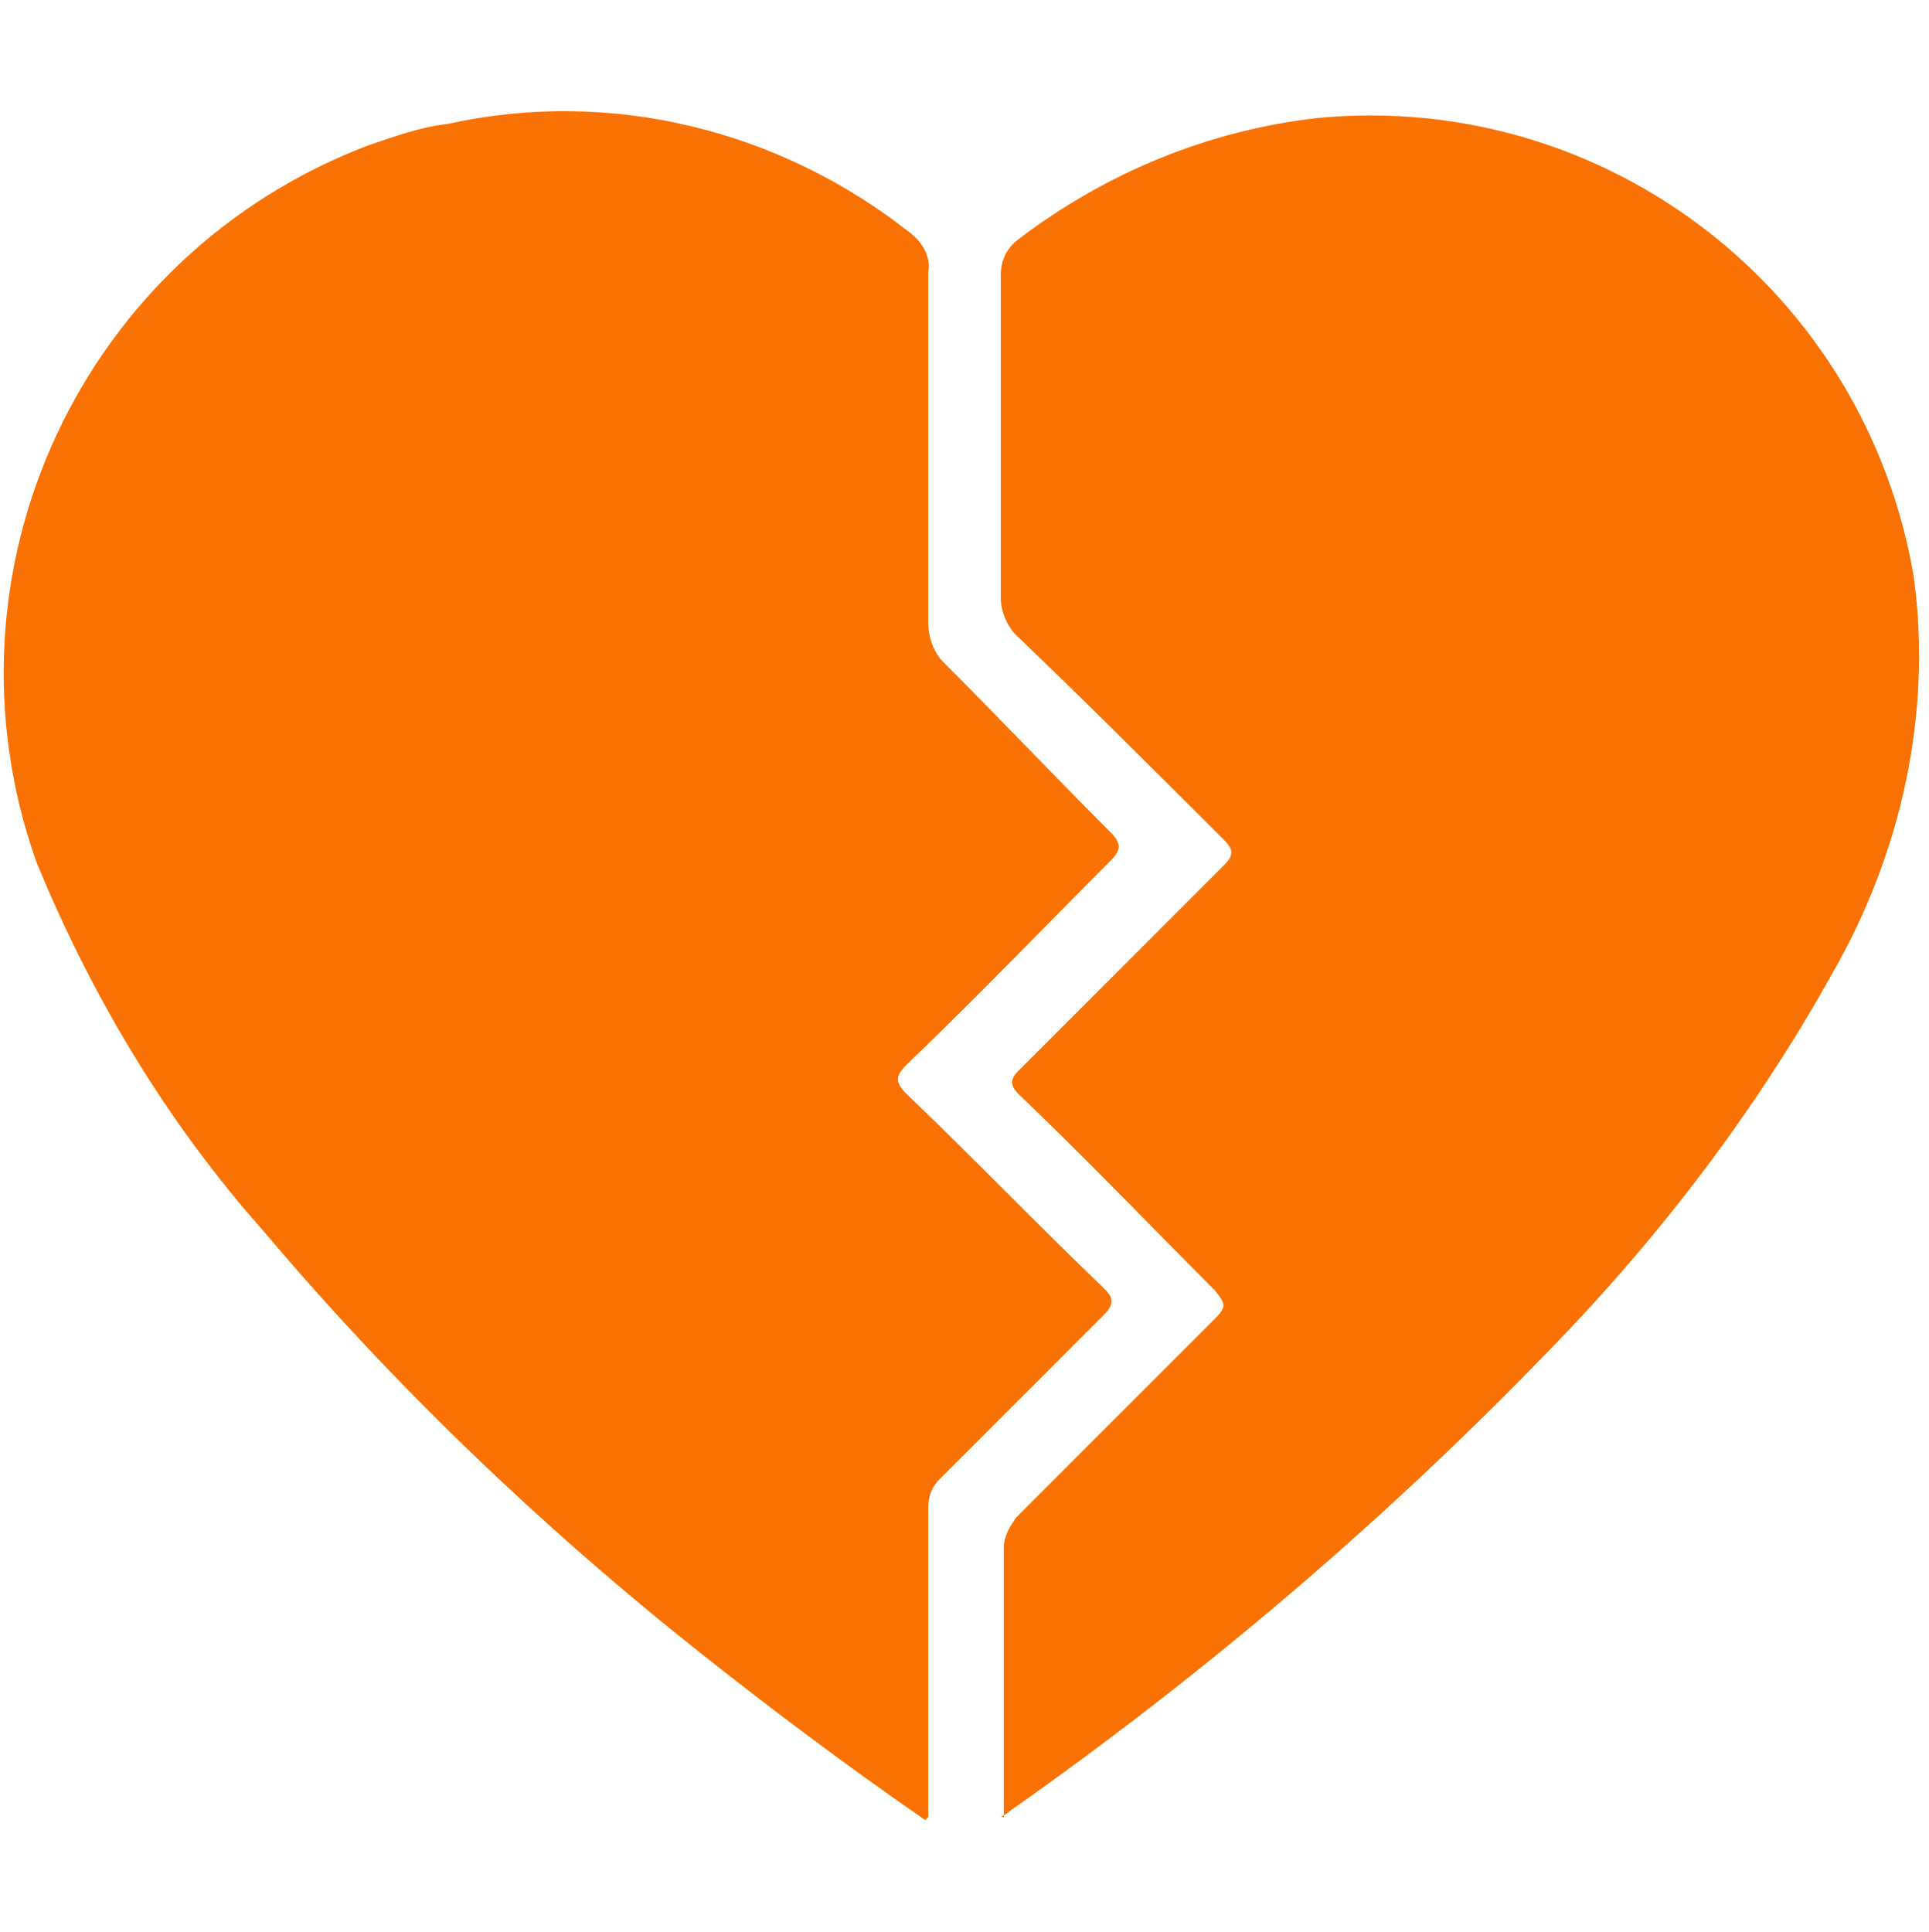
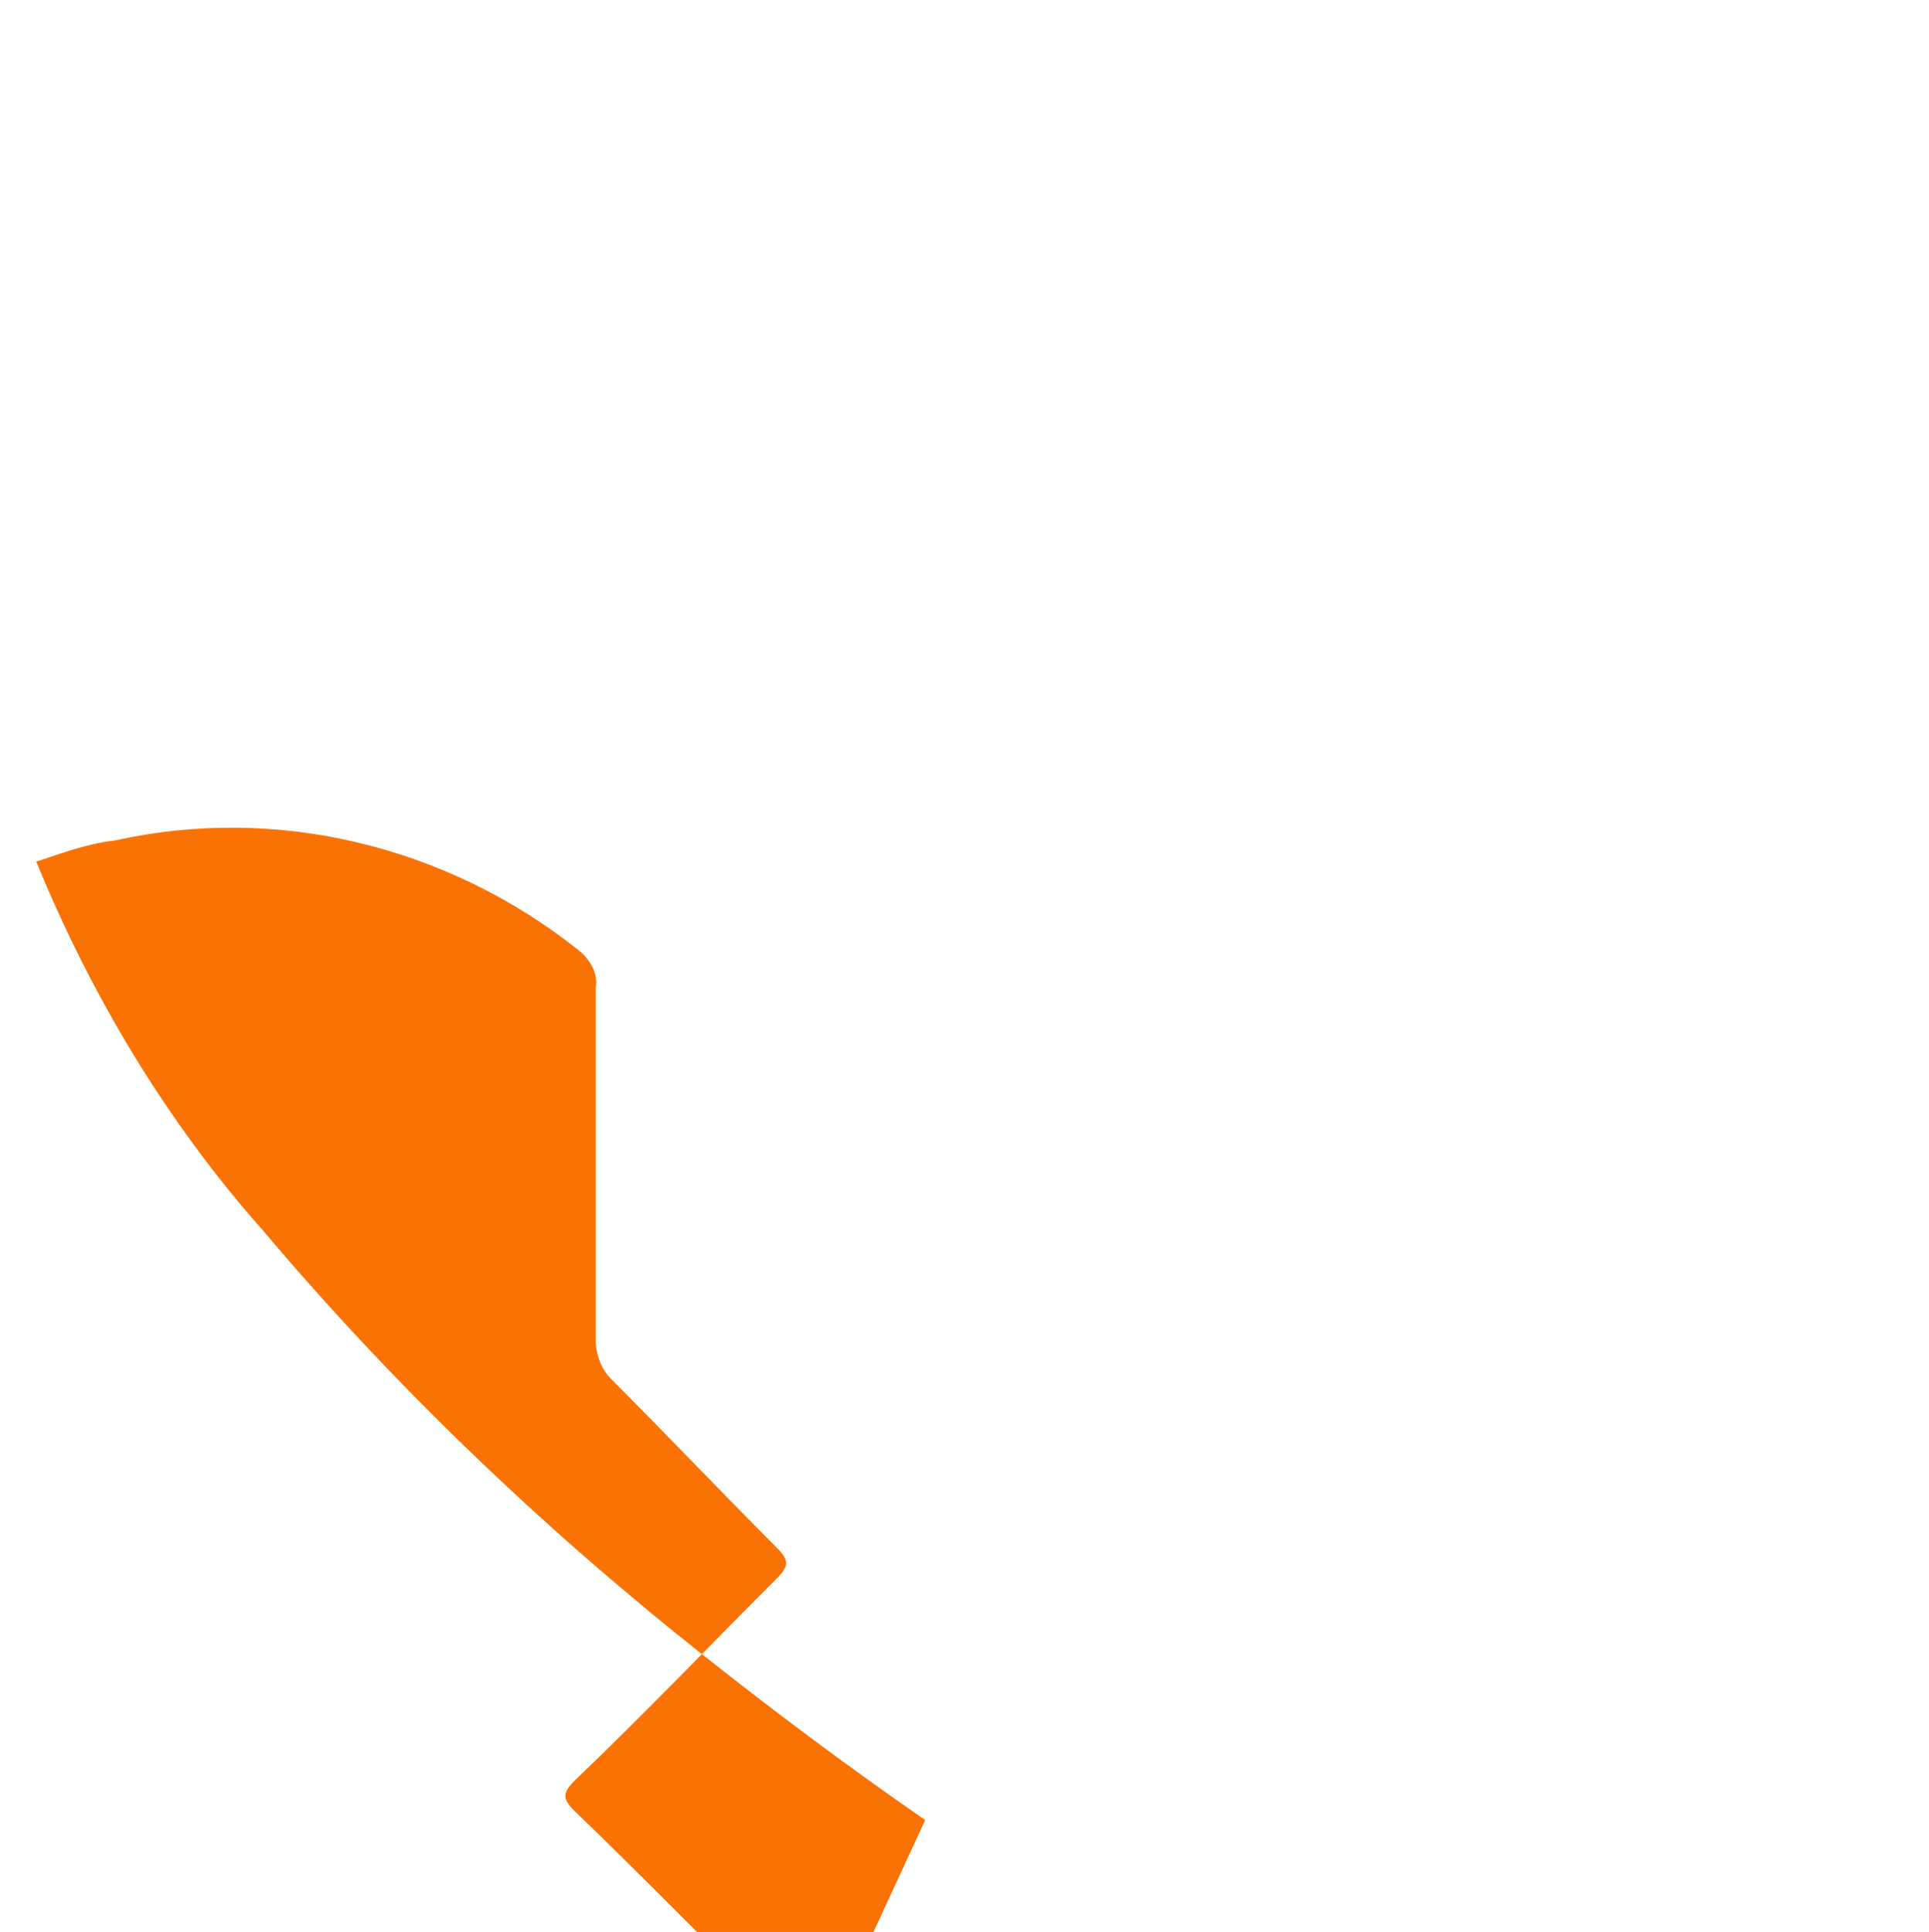
<svg xmlns="http://www.w3.org/2000/svg" id="Layer_1" version="1.1" viewBox="0 0 63.8 63.9">
  <defs>
    <style>
      .st0 {
        fill: #f97203;
      }
    </style>
  </defs>
  <g id="Calque_2">
    <g id="Calque_1-2">
-       <path class="st0" d="M30.6,60.2c-2.6-1.8-5-3.6-7.4-5.5-5.3-4.2-10.2-8.9-14.5-14-3.2-3.6-5.7-7.8-7.5-12.2C-2.2,18.9,2.7,8.4,12.2,4.8c.9-.3,1.7-.6,2.6-.7,5.4-1.2,11,.2,15.3,3.6.4.3.7.8.6,1.3v11.6c0,.5.2,1,.5,1.3,1.9,1.9,3.7,3.8,5.5,5.6.4.4.4.6,0,1-2.2,2.2-4.4,4.5-6.7,6.7-.4.4-.4.6,0,1,2.2,2.1,4.3,4.3,6.5,6.4.3.3.4.5,0,.9-1.8,1.8-3.6,3.6-5.4,5.4-.3.3-.4.6-.4,1v10.2Z" />
-       <path class="st0" d="M33.2,60.1v-8.9c0-.4.2-.7.4-1,2.2-2.2,4.4-4.4,6.6-6.6.4-.4.3-.5,0-.9-2.2-2.2-4.3-4.4-6.5-6.5-.3-.3-.3-.5,0-.8,2.3-2.3,4.6-4.6,6.8-6.8.3-.3.3-.5,0-.8-2.3-2.3-4.6-4.6-6.9-6.8-.3-.3-.5-.8-.5-1.2v-10.7c0-.5.2-.9.6-1.2,2.9-2.2,6.3-3.6,9.9-4,9.5-.9,18.1,5.7,19.7,15.2.6,4.5-.4,9.1-2.7,13.1-2.5,4.5-5.7,8.7-9.3,12.4-5.5,5.7-11.5,10.8-17.9,15.3,0,0-.1.1-.3.2Z" />
+       <path class="st0" d="M30.6,60.2c-2.6-1.8-5-3.6-7.4-5.5-5.3-4.2-10.2-8.9-14.5-14-3.2-3.6-5.7-7.8-7.5-12.2c.9-.3,1.7-.6,2.6-.7,5.4-1.2,11,.2,15.3,3.6.4.3.7.8.6,1.3v11.6c0,.5.2,1,.5,1.3,1.9,1.9,3.7,3.8,5.5,5.6.4.4.4.6,0,1-2.2,2.2-4.4,4.5-6.7,6.7-.4.4-.4.6,0,1,2.2,2.1,4.3,4.3,6.5,6.4.3.3.4.5,0,.9-1.8,1.8-3.6,3.6-5.4,5.4-.3.3-.4.6-.4,1v10.2Z" />
    </g>
  </g>
</svg>